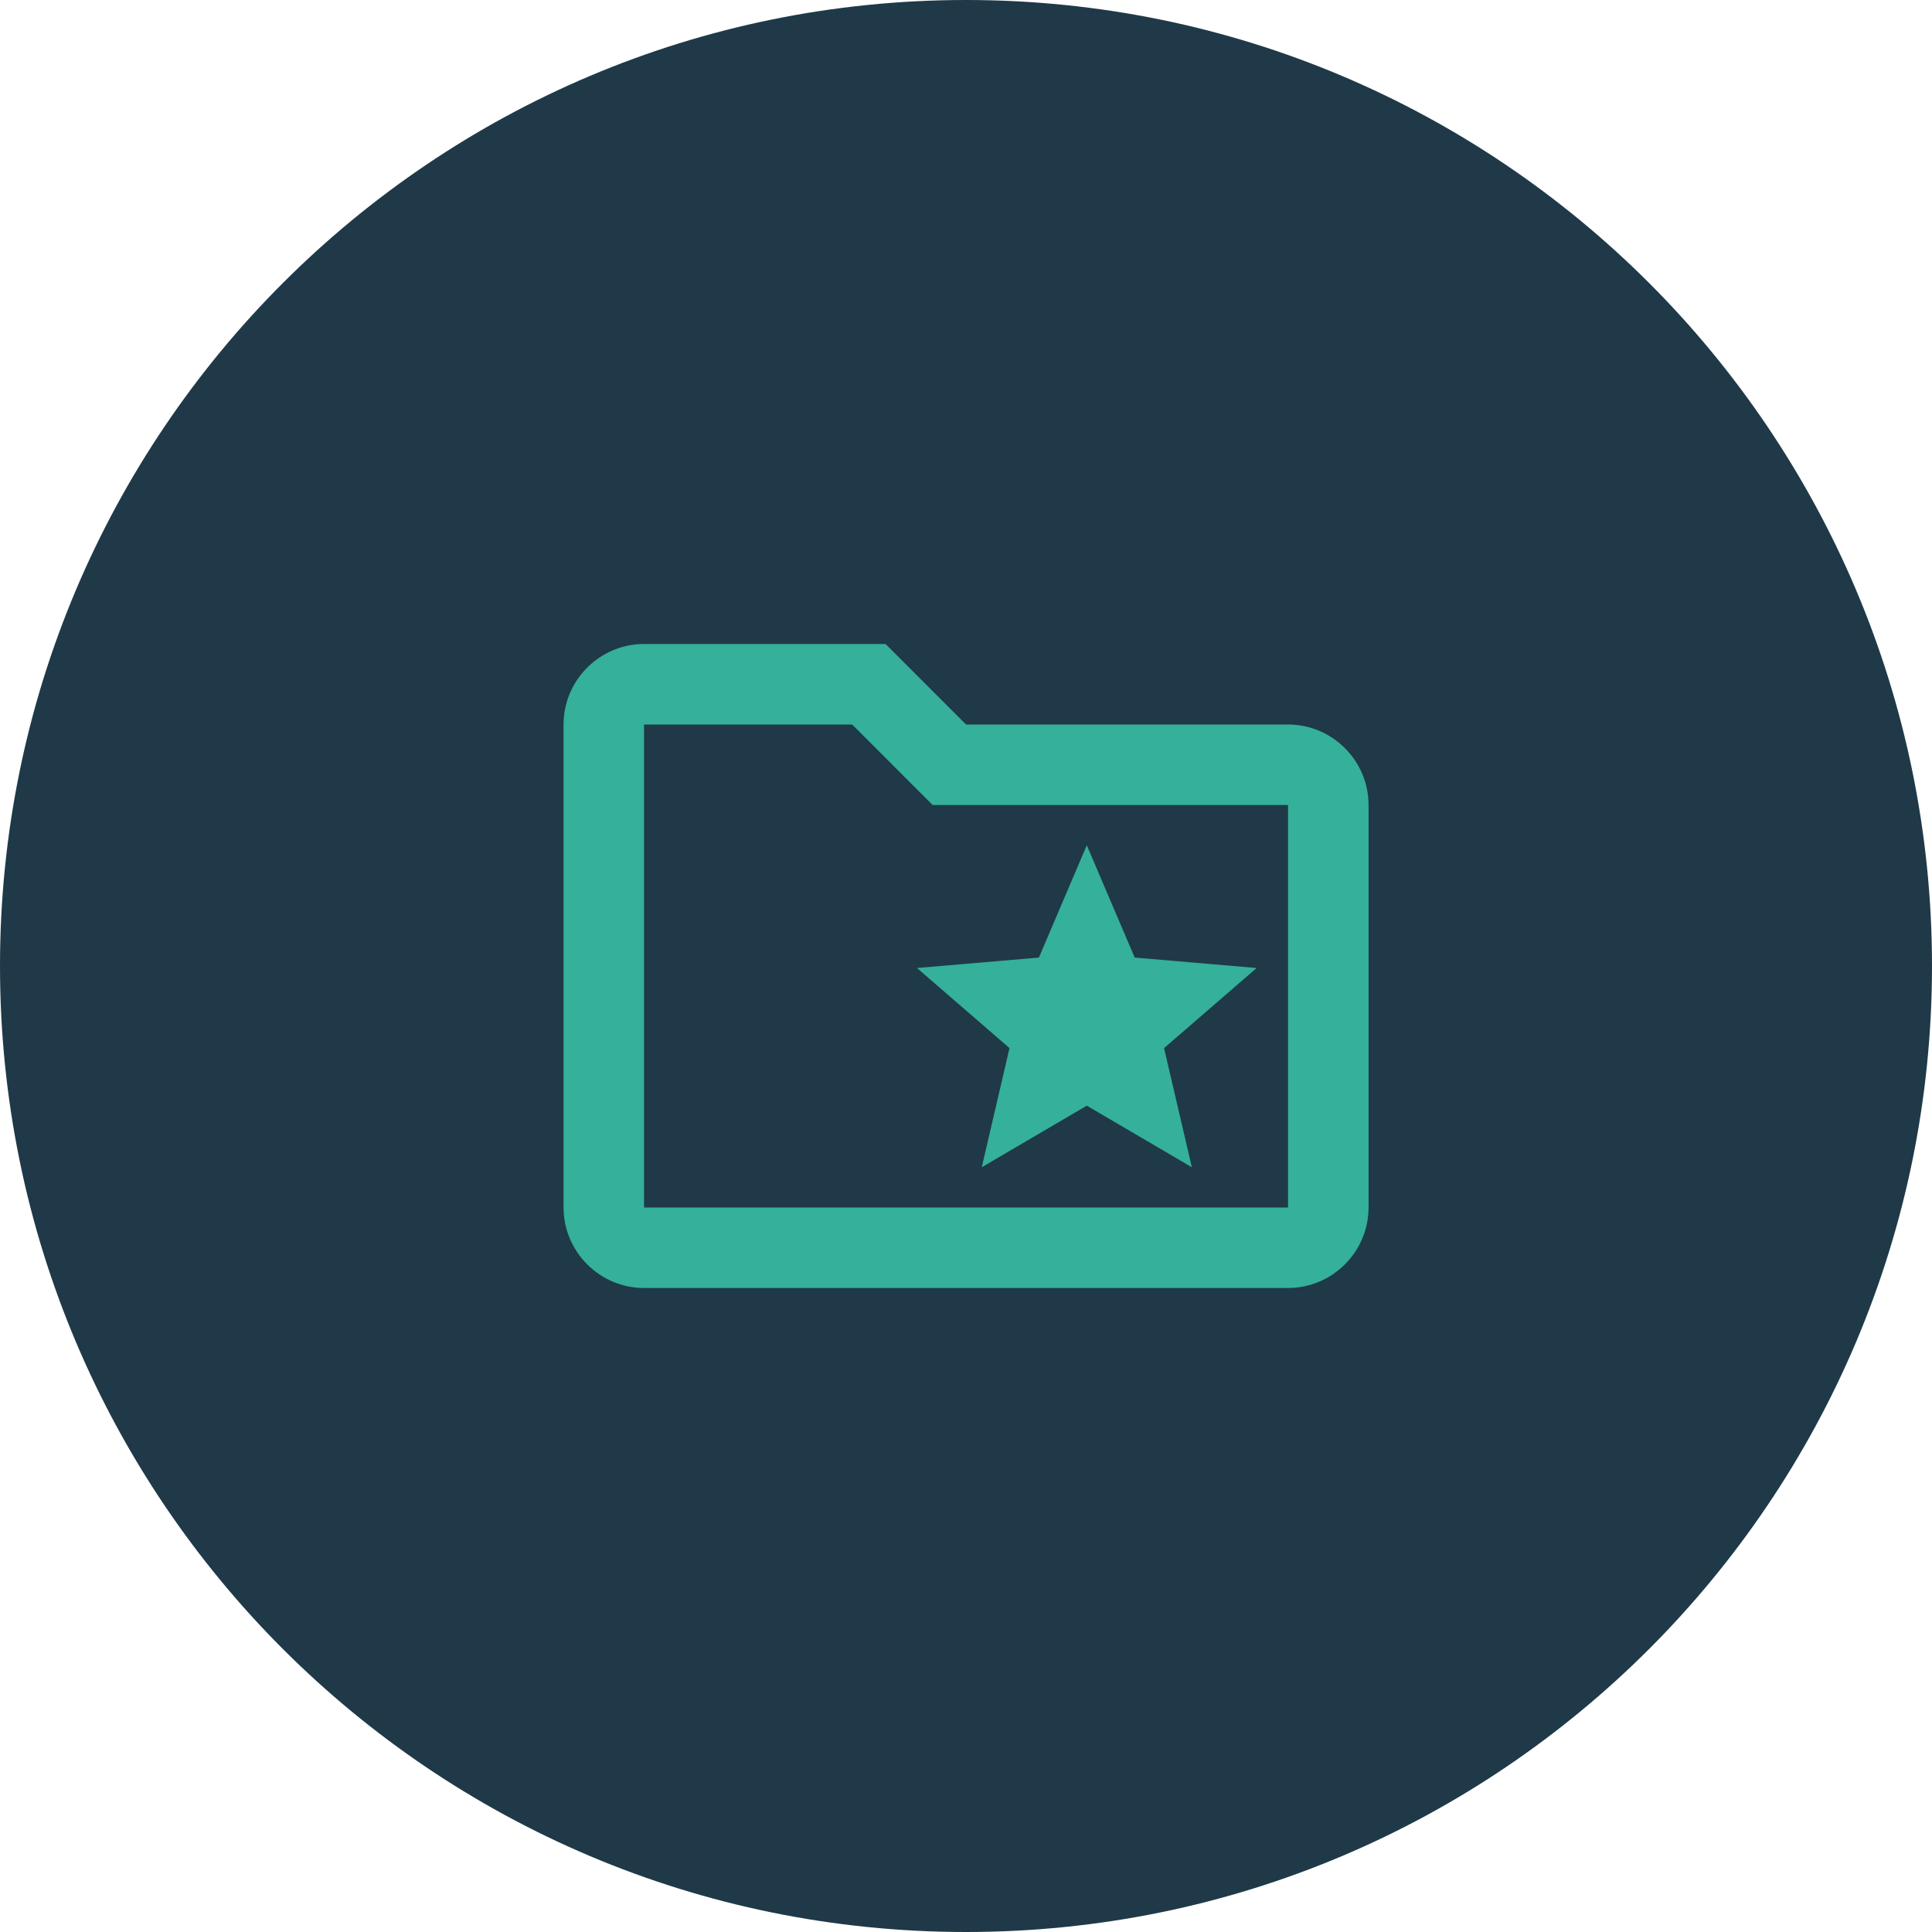
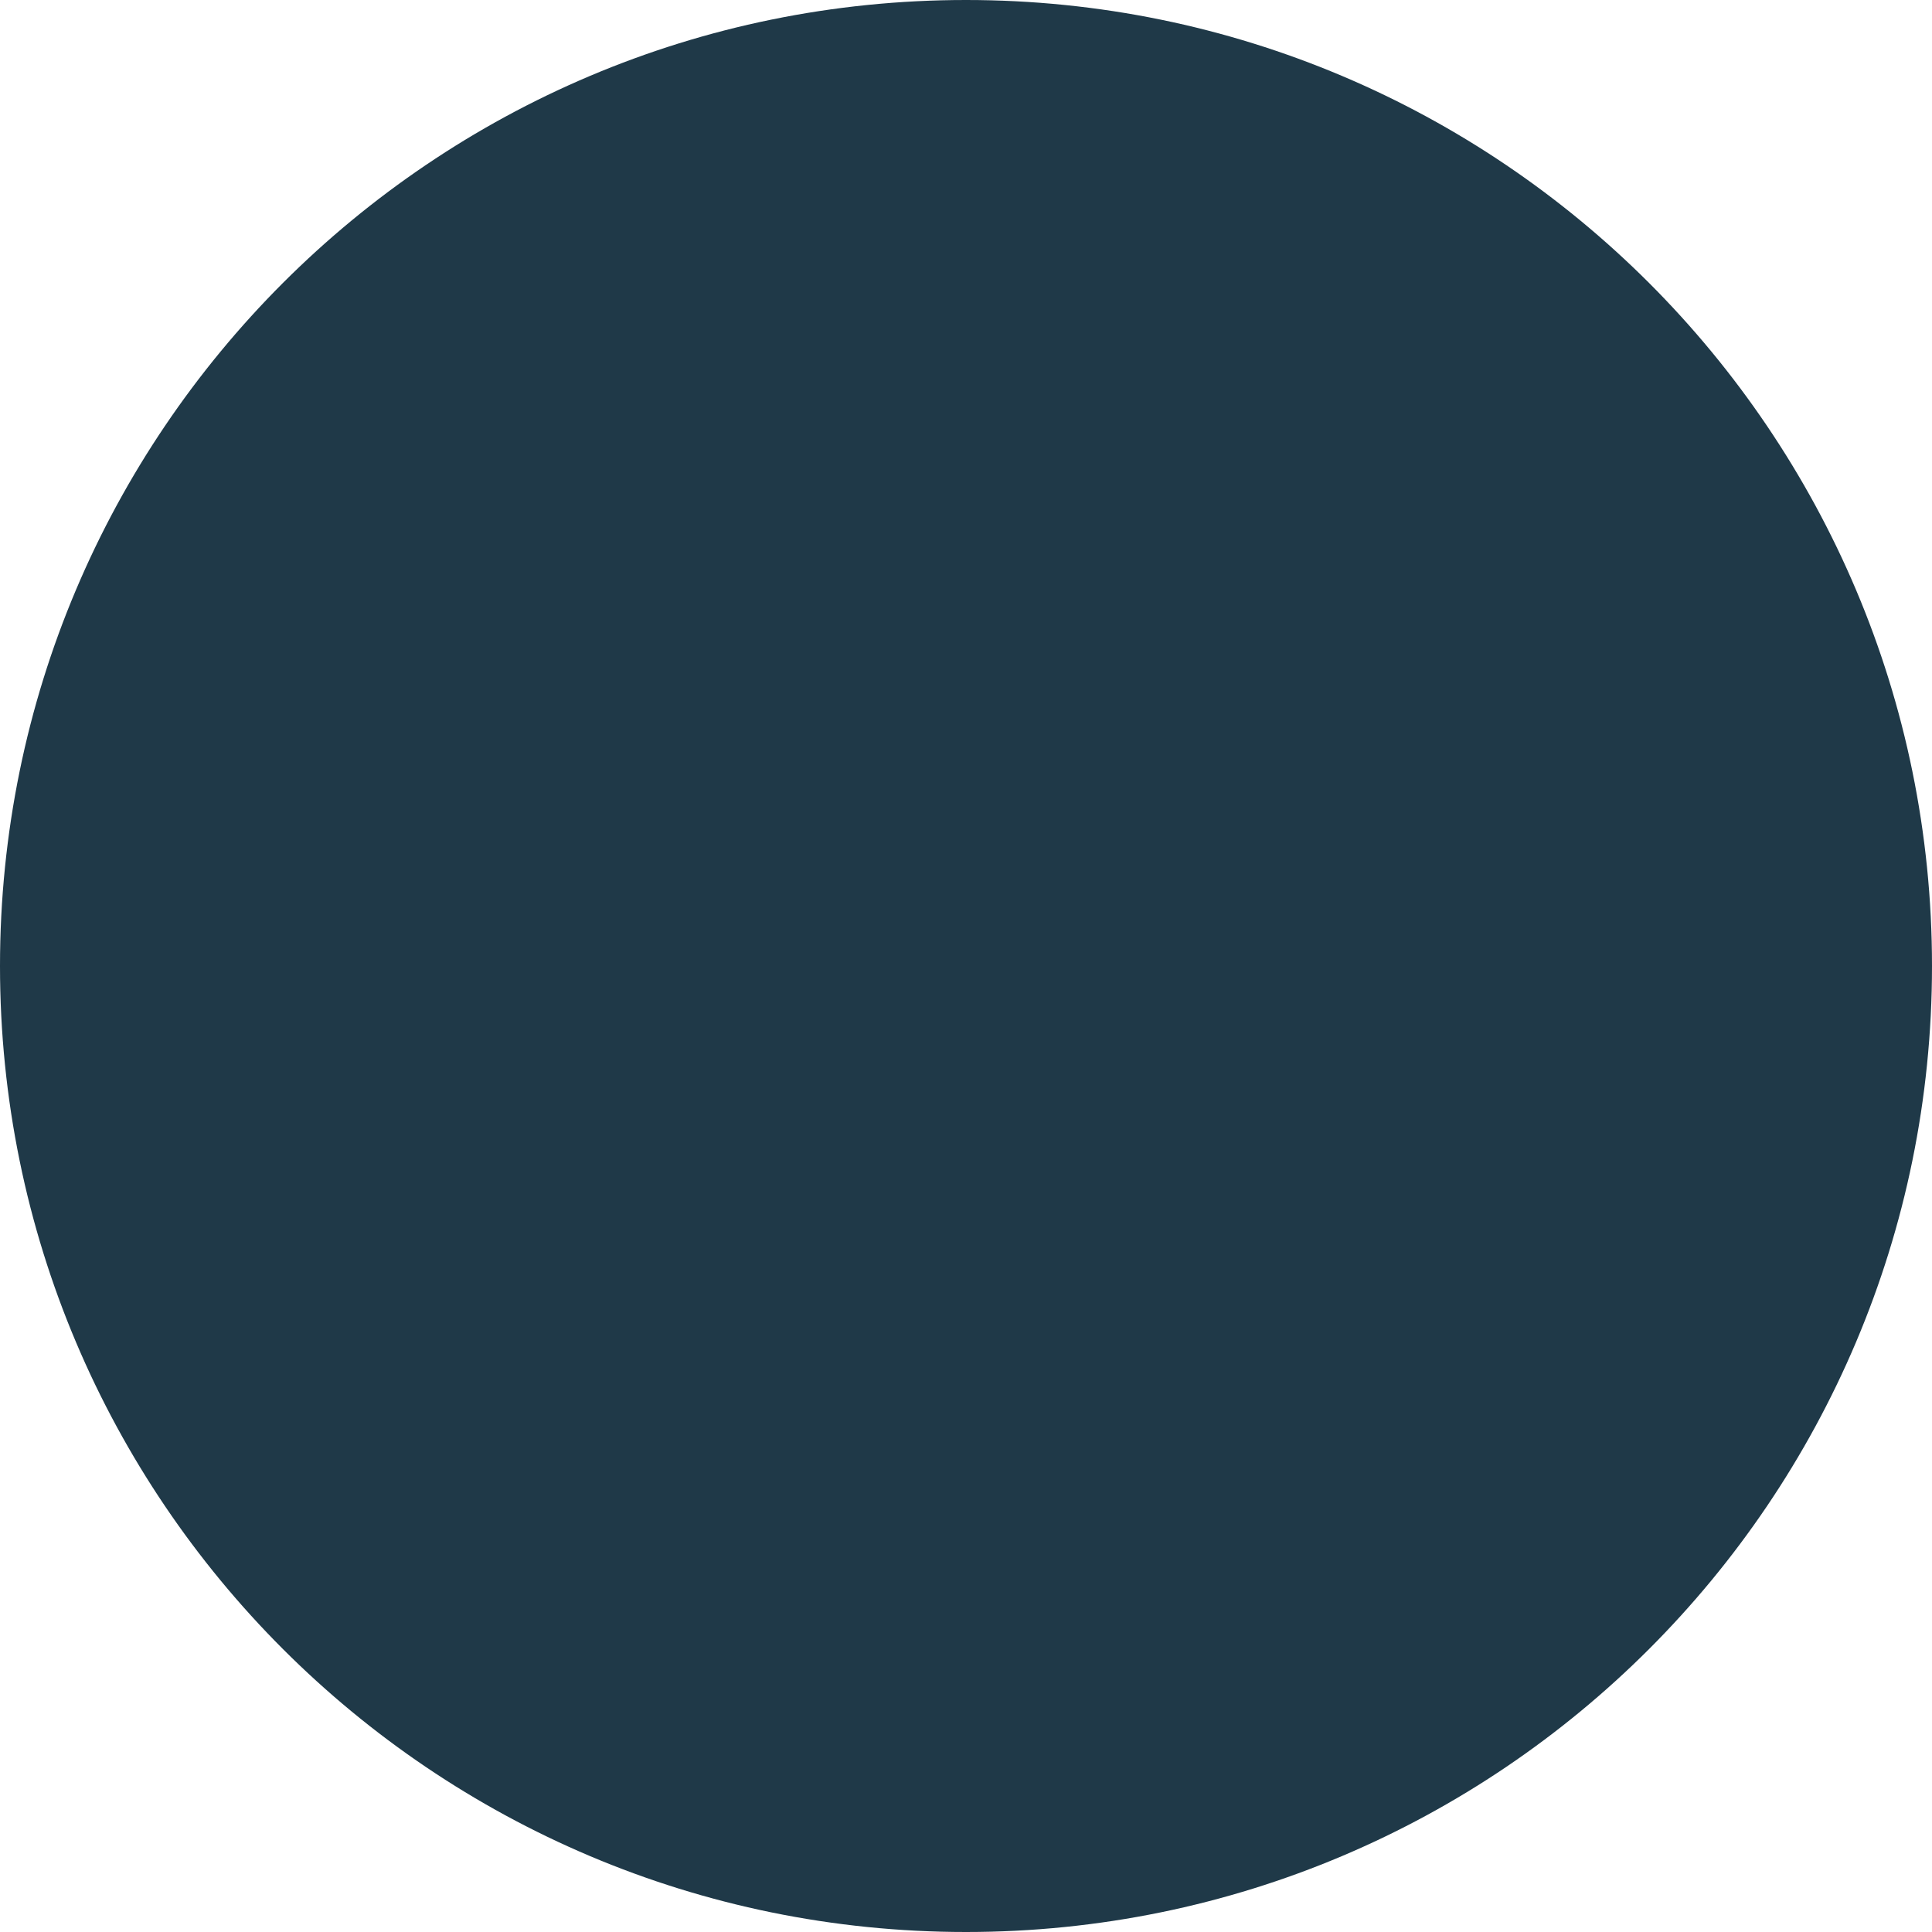
<svg xmlns="http://www.w3.org/2000/svg" width="52" height="52" viewBox="0 0 52 52" fill="none">
-   <path d="M52 26C52 40.359 40.359 52 26 52C11.641 52 0 40.359 0 26C0 11.641 11.641 0 26 0C40.359 0 52 11.641 52 26Z" fill="#1F3948" />
-   <path d="M34.668 19.5H26.001L23.835 17.333H17.335C16.143 17.333 15.168 18.308 15.168 19.5V32.5C15.168 33.692 16.143 34.667 17.335 34.667H34.668C35.86 34.667 36.835 33.692 36.835 32.5V21.667C36.835 20.475 35.86 19.5 34.668 19.5ZM34.668 32.5H17.335V19.5H22.936L25.102 21.667H34.668V32.5ZM27.171 28.21L26.424 31.417L29.251 29.759L32.079 31.417L31.331 28.21L33.823 26.054L30.541 25.773L29.251 22.75L27.962 25.773L24.68 26.054L27.171 28.21Z" fill="#35B09A" />
+   <path d="M52 26C52 40.359 40.359 52 26 52C11.641 52 0 40.359 0 26C0 11.641 11.641 0 26 0C40.359 0 52 11.641 52 26" fill="#1F3948" />
</svg>